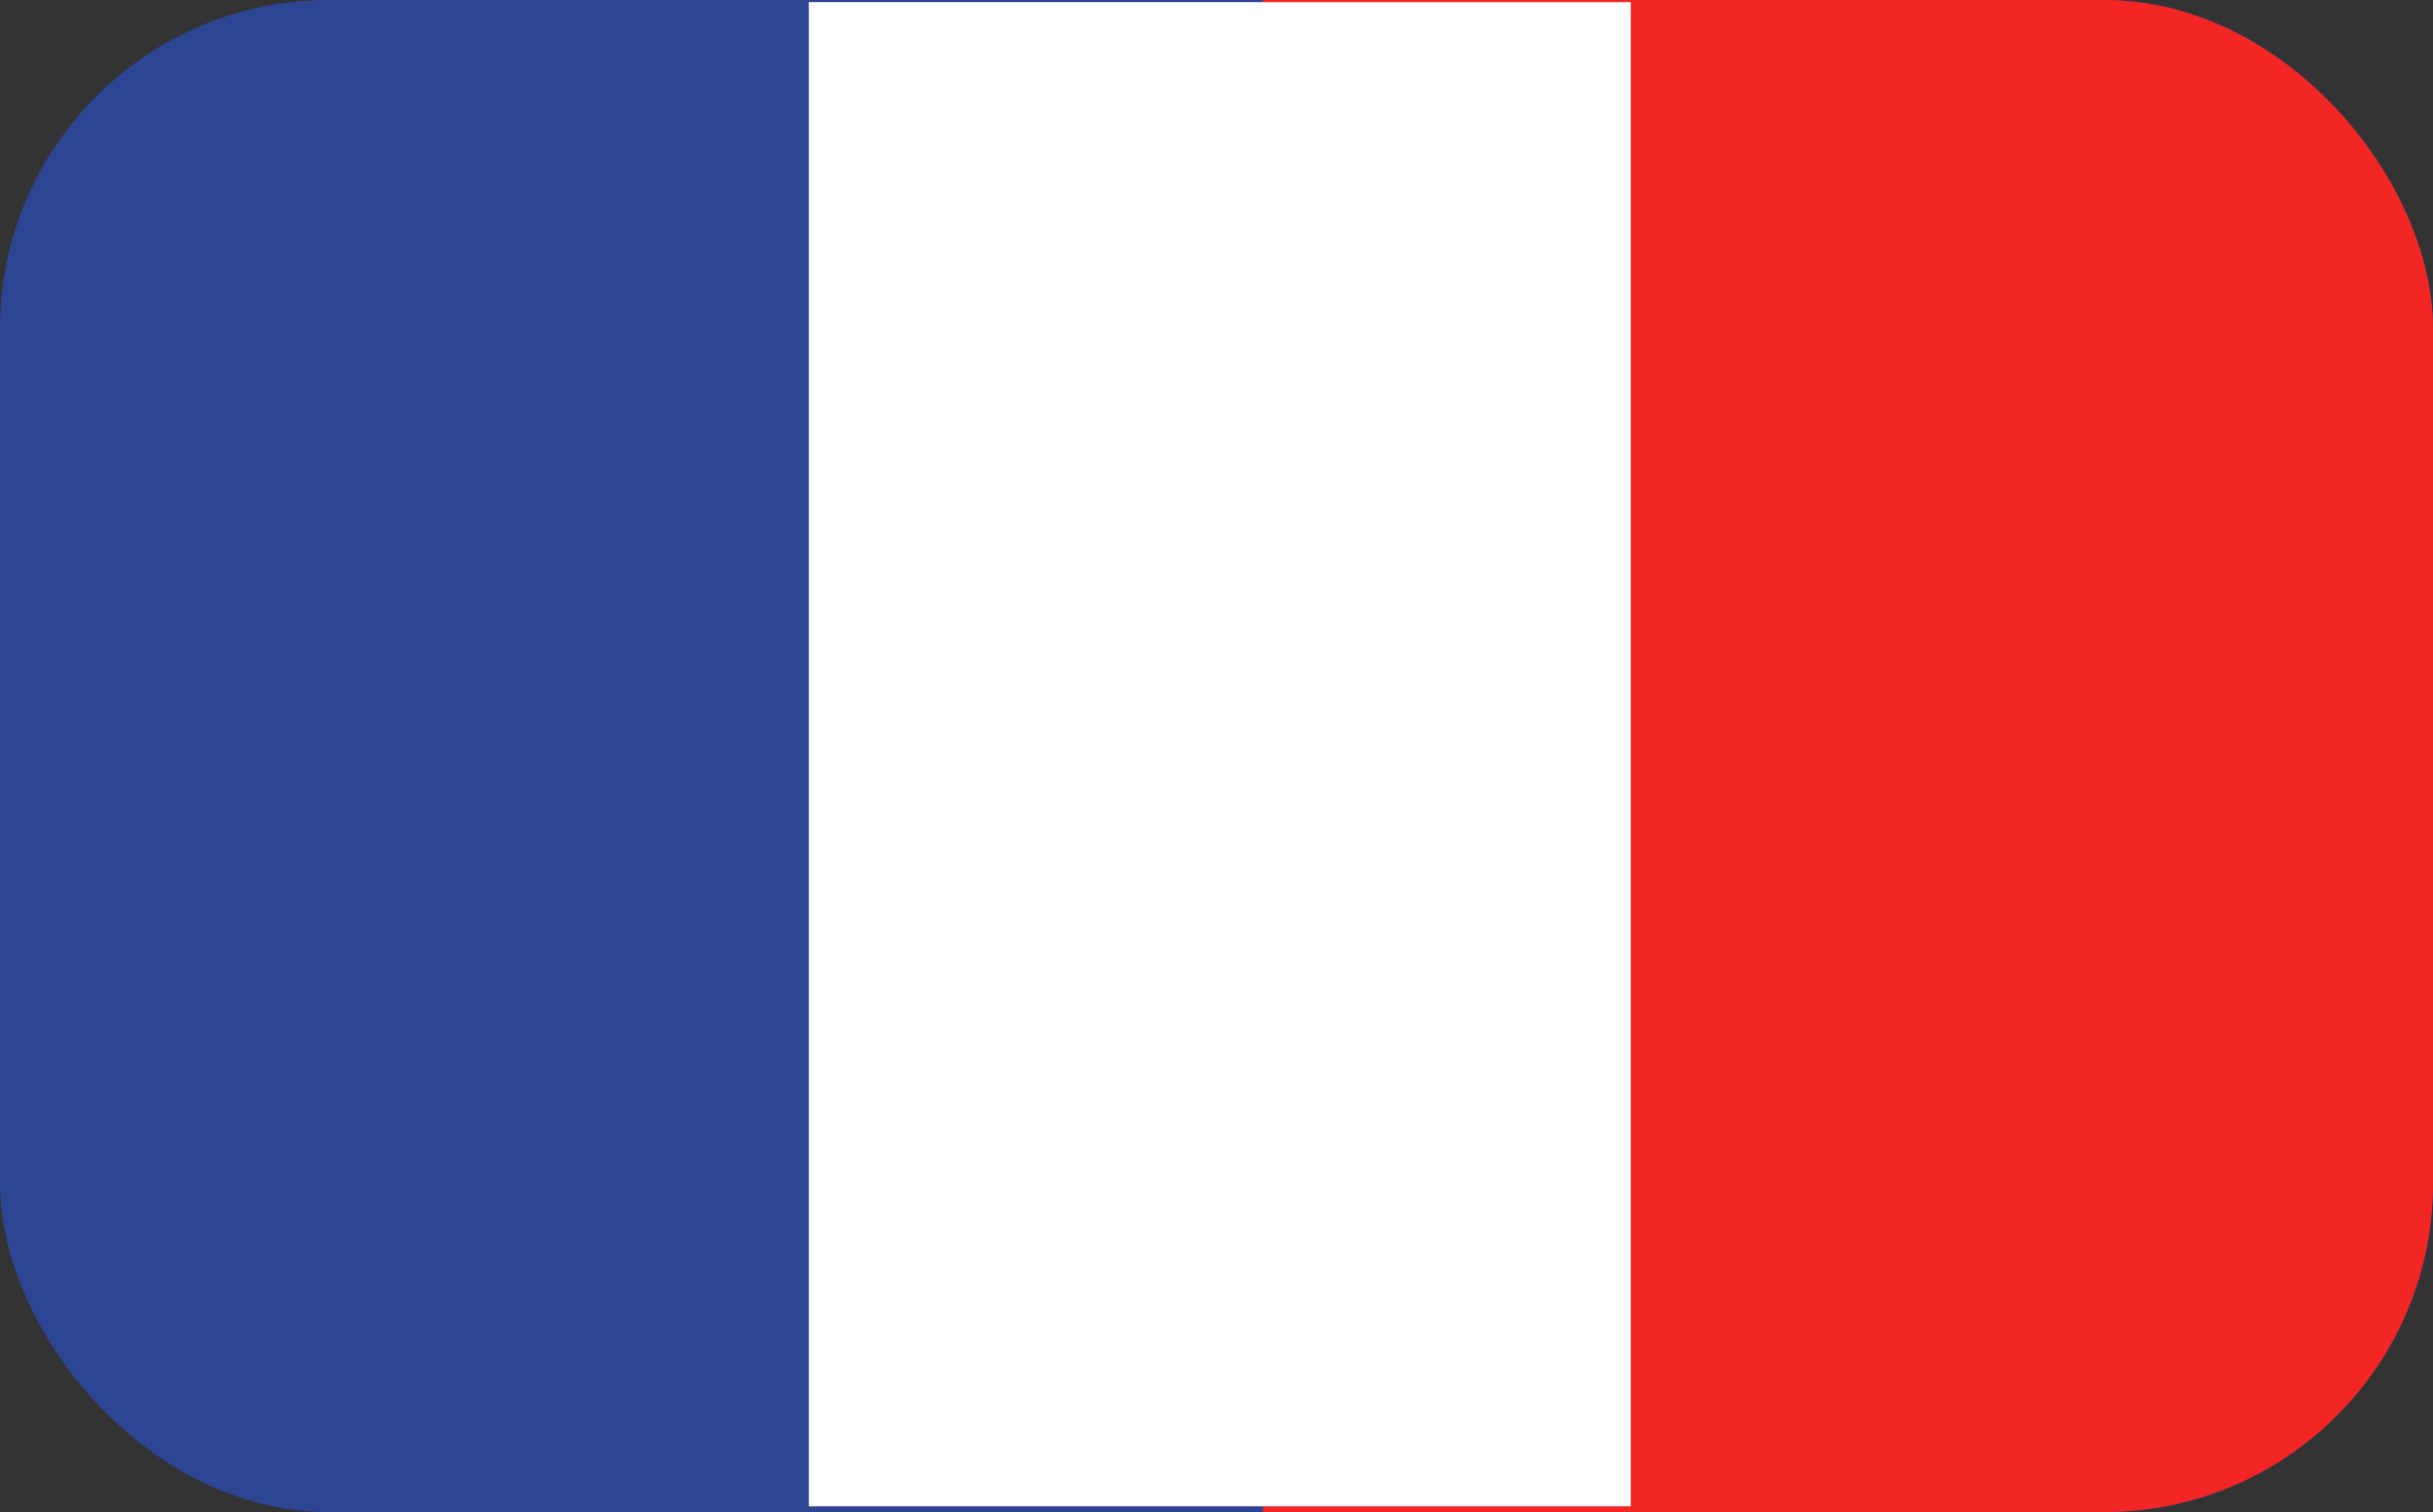
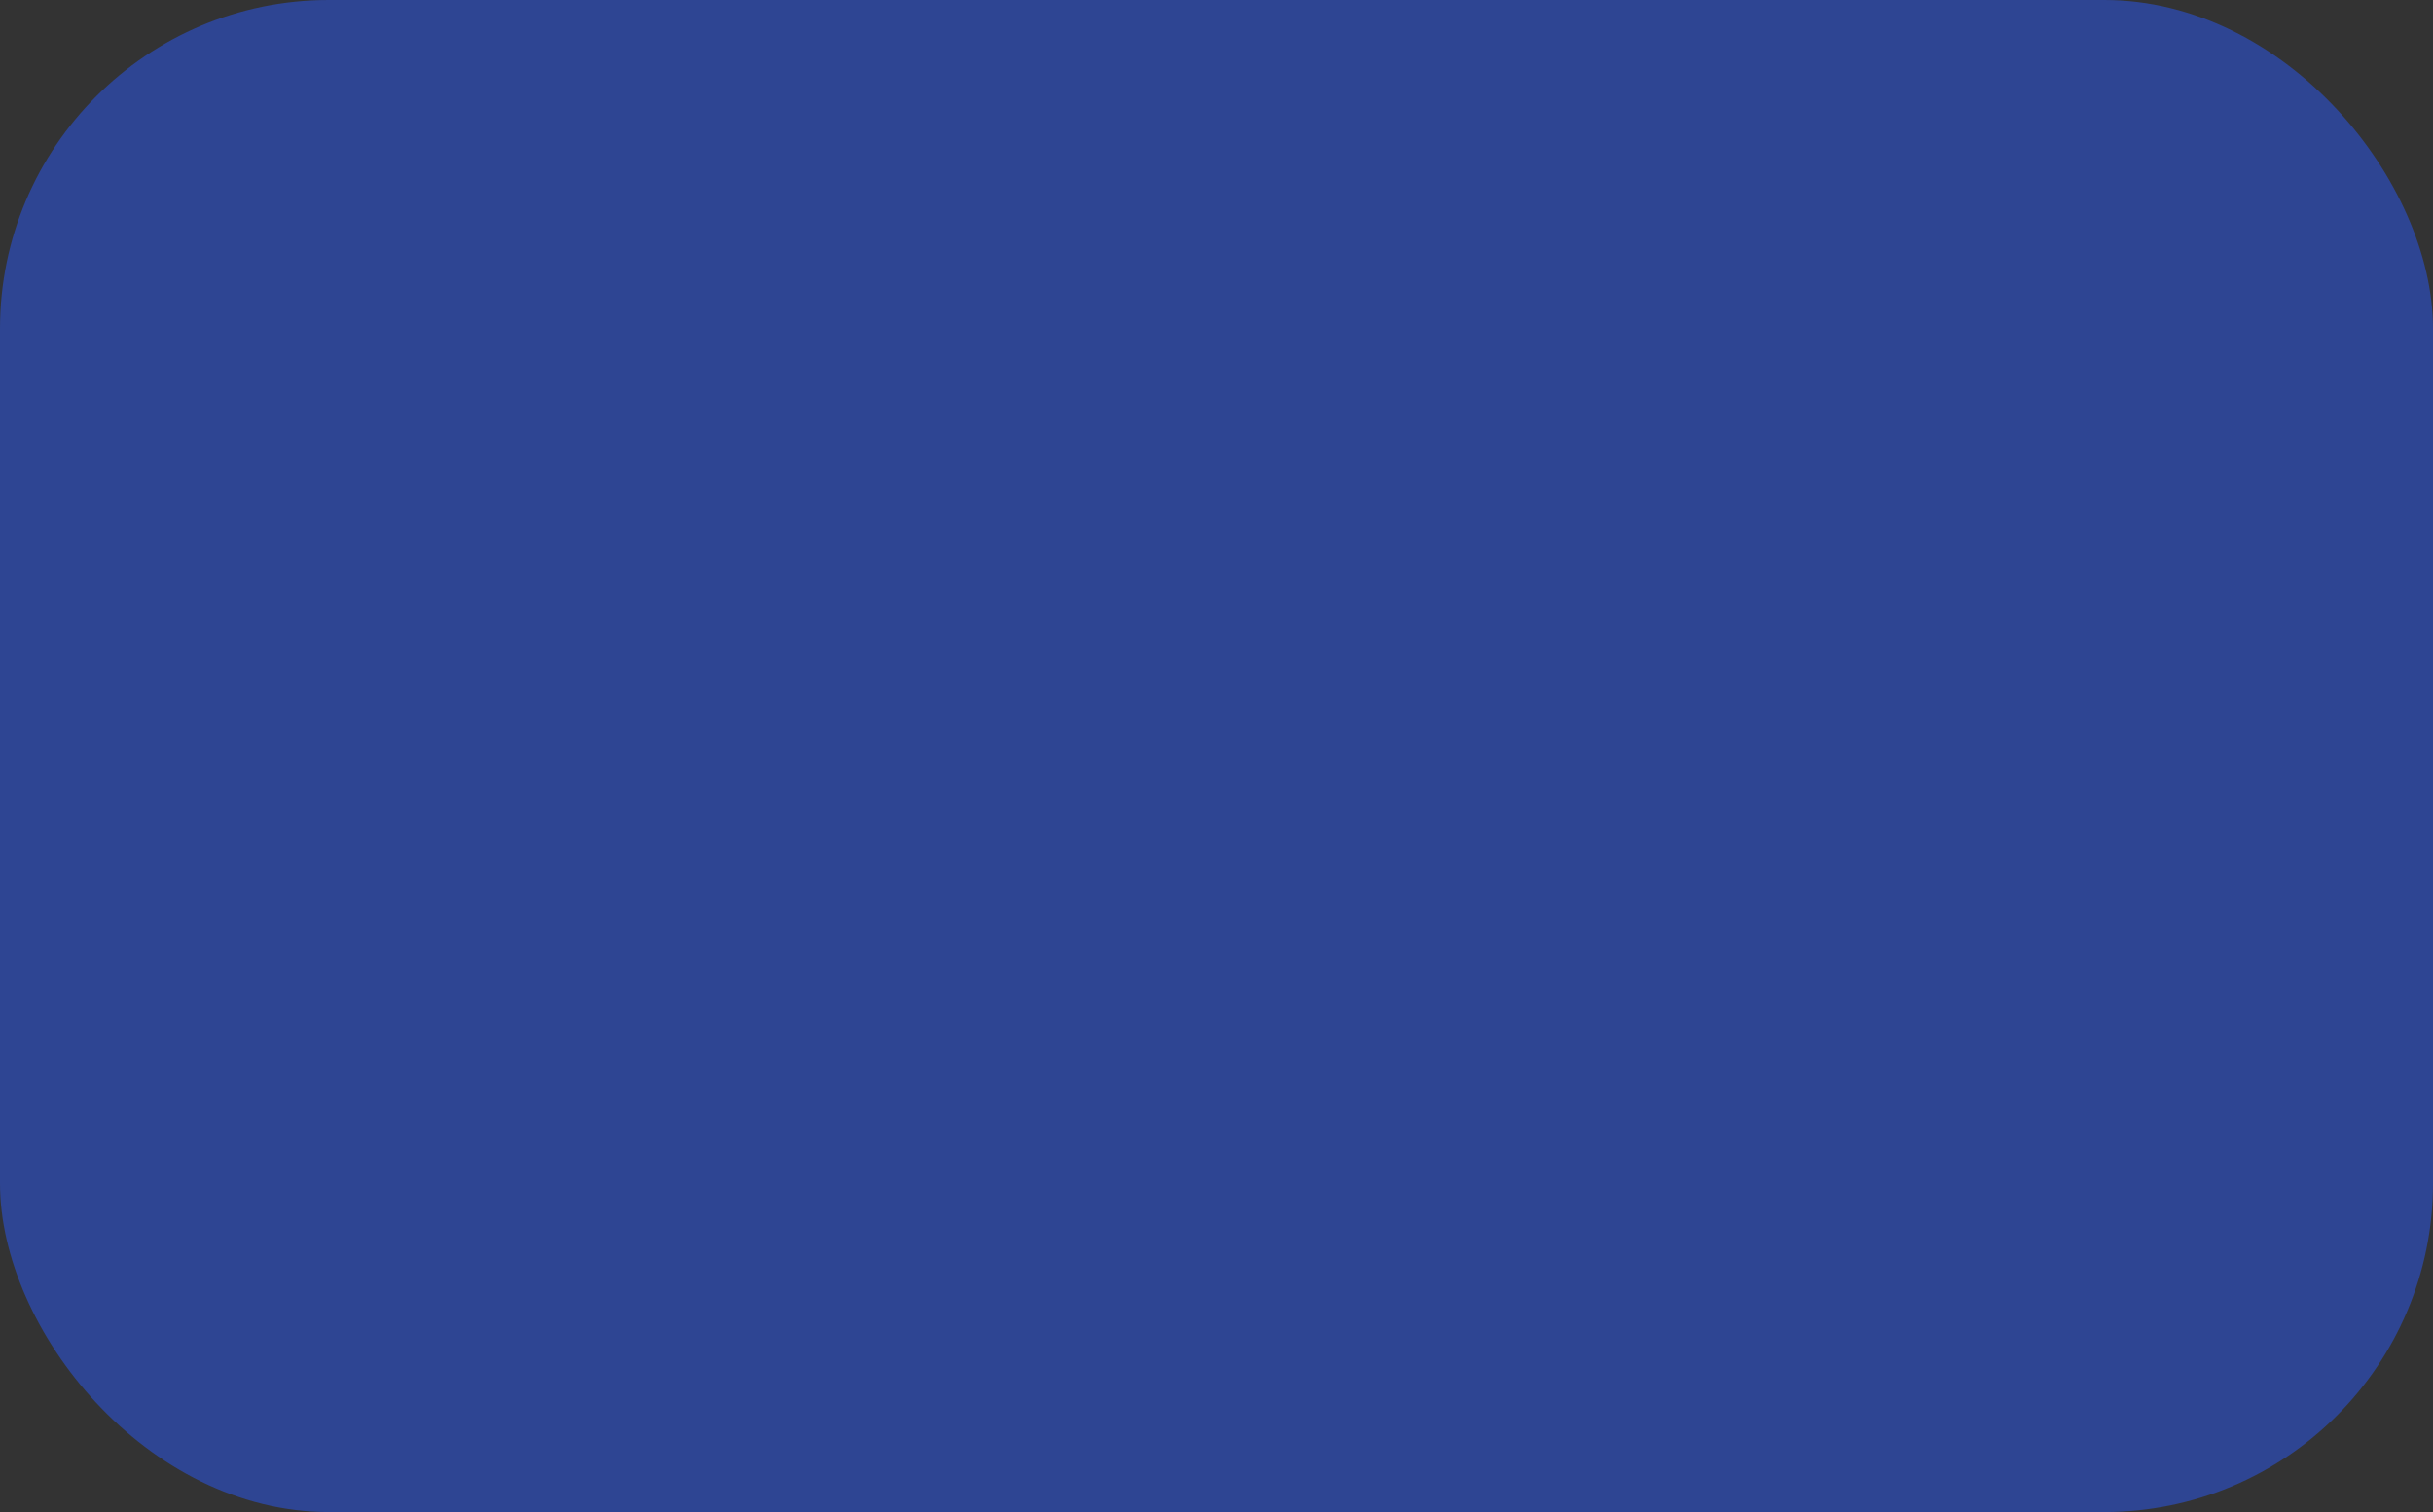
<svg xmlns="http://www.w3.org/2000/svg" width="37" height="23" viewBox="0 0 37 23" fill="none">
  <rect x="0" y="0" width="37" height="23" fill="#333333" stroke="none" />
  <g clip-path="url(#clip0_771_3130)">
    <path d="M37 0H0V23H37V0Z" fill="#2E4593" />
-     <path d="M37 0H19.206V23H37V0Z" fill="#F42525" />
-     <path d="M24.8 0.033H12.3V22.912H24.8V0.033Z" fill="white" />
  </g>
  <defs>
    <clipPath id="clip0_771_3130">
      <rect width="37" height="23" rx="5" fill="white" />
    </clipPath>
  </defs>
</svg>